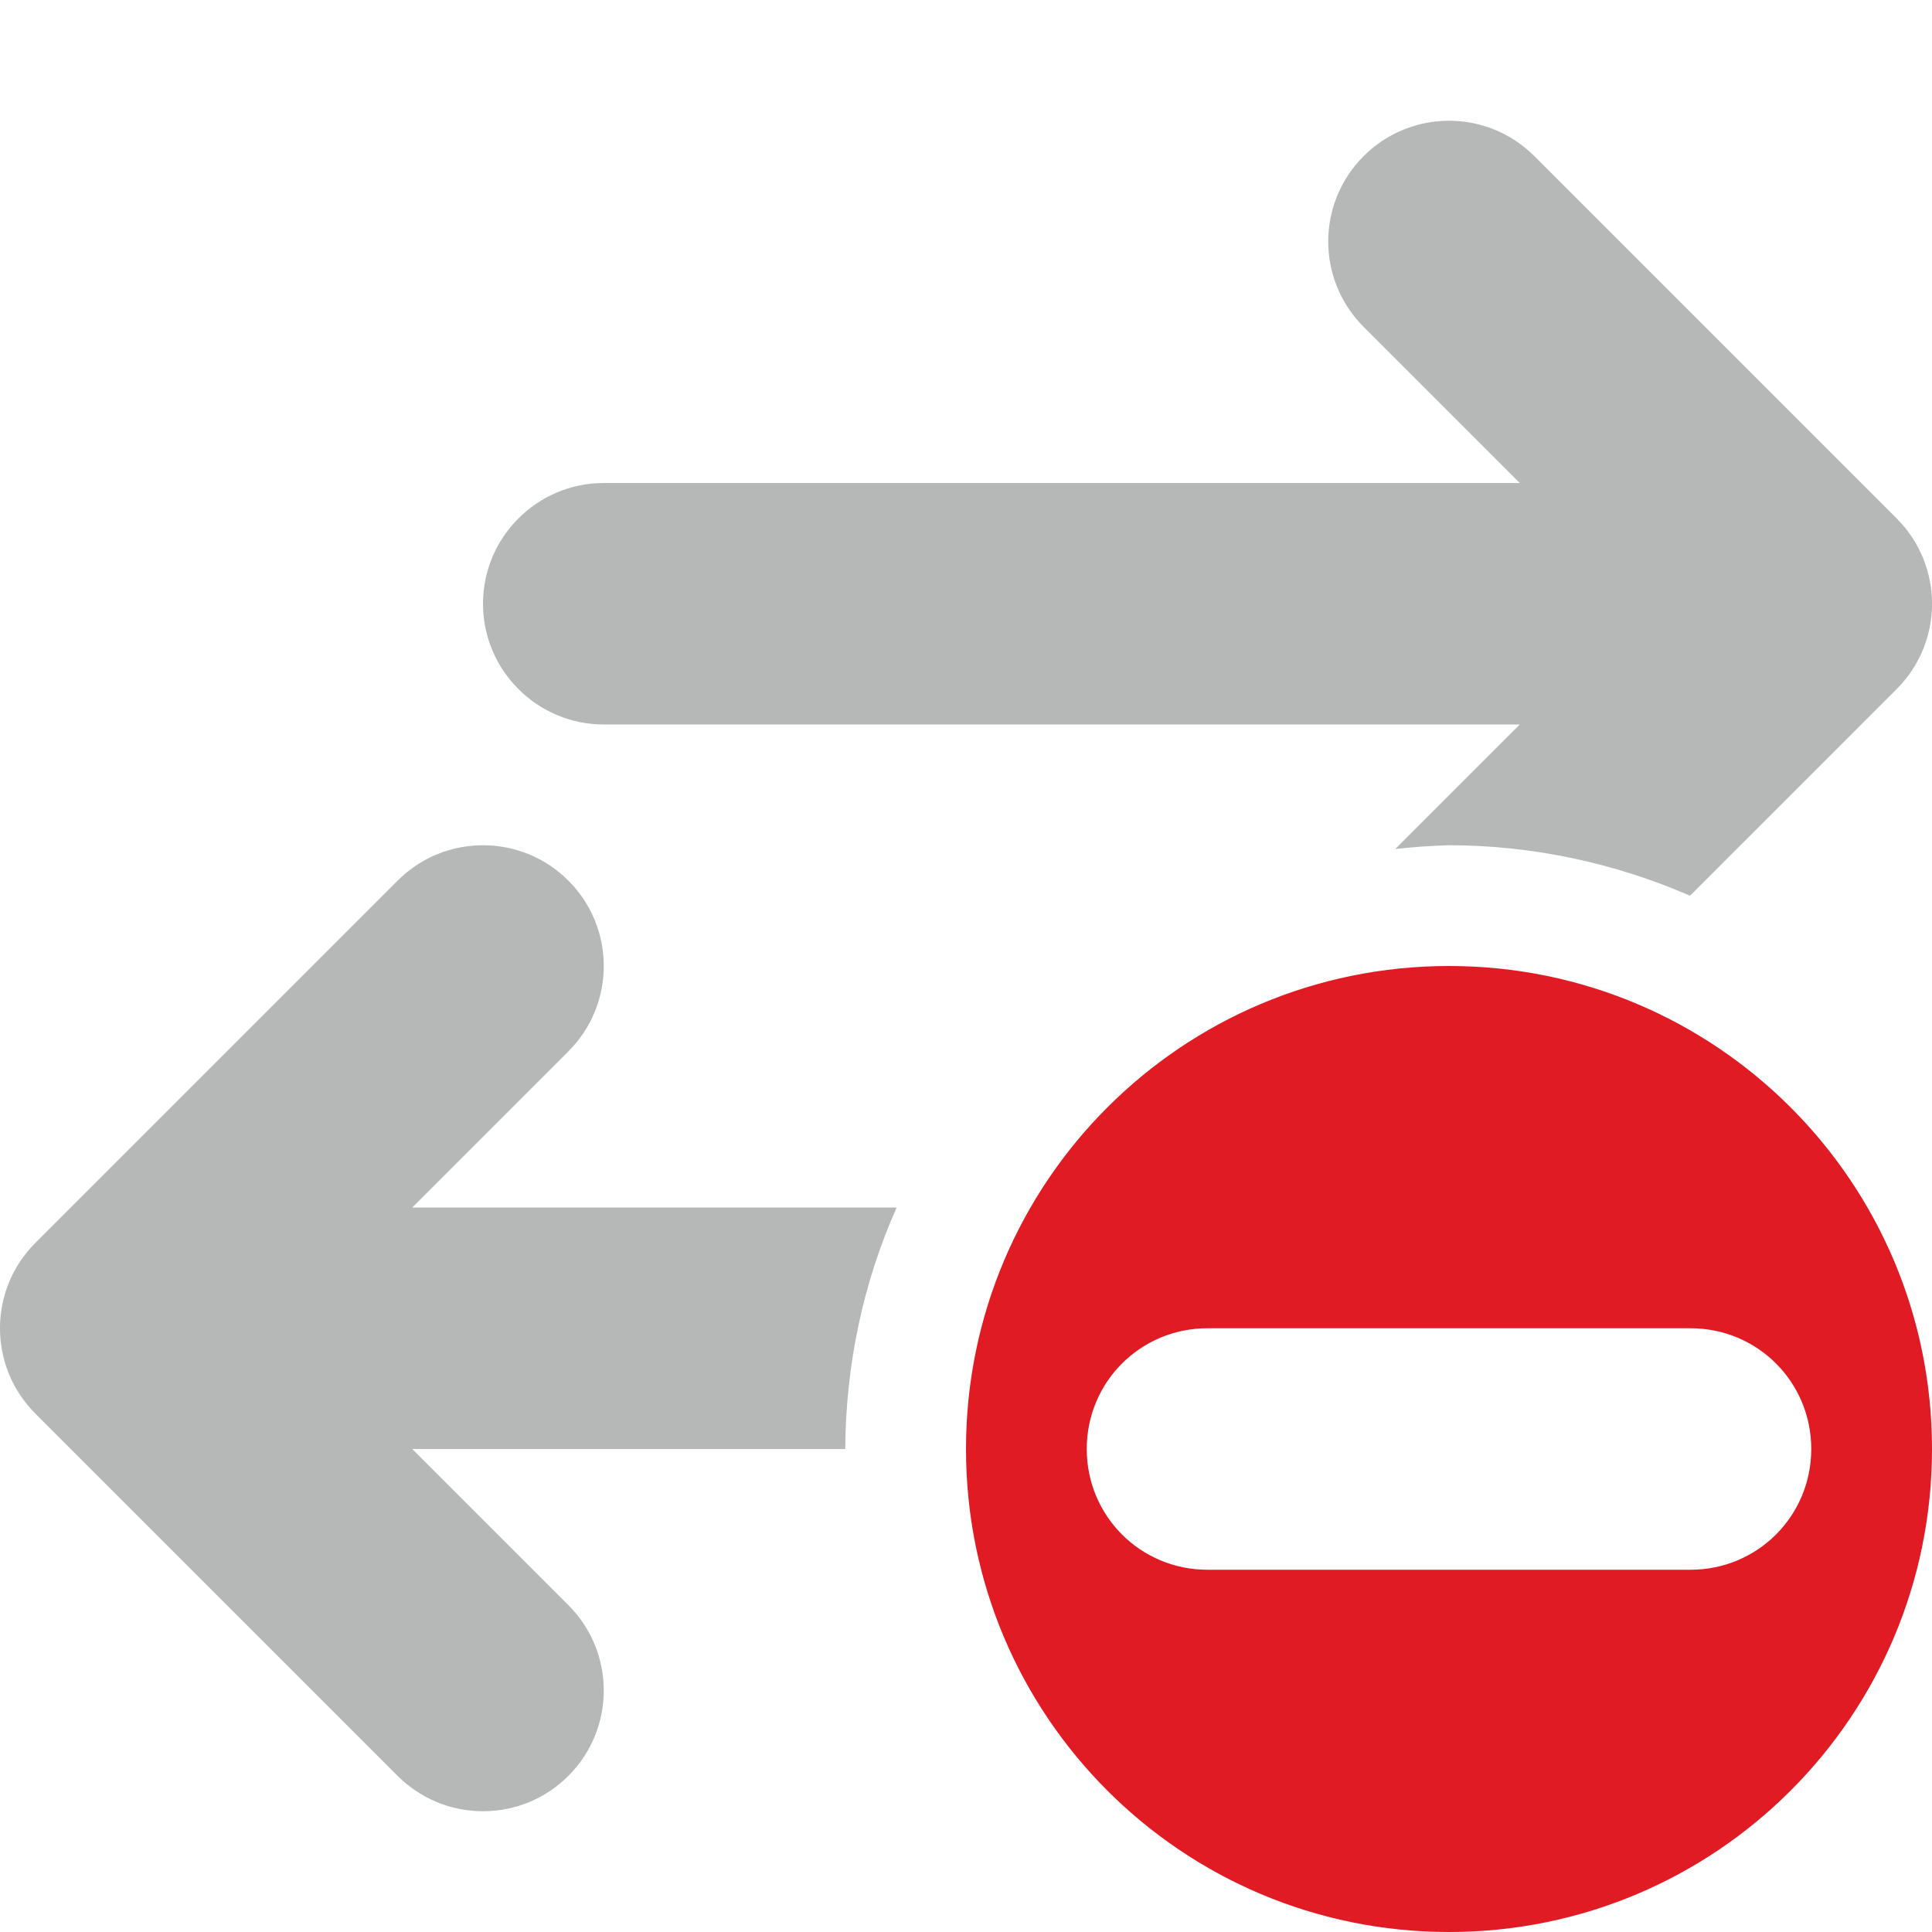
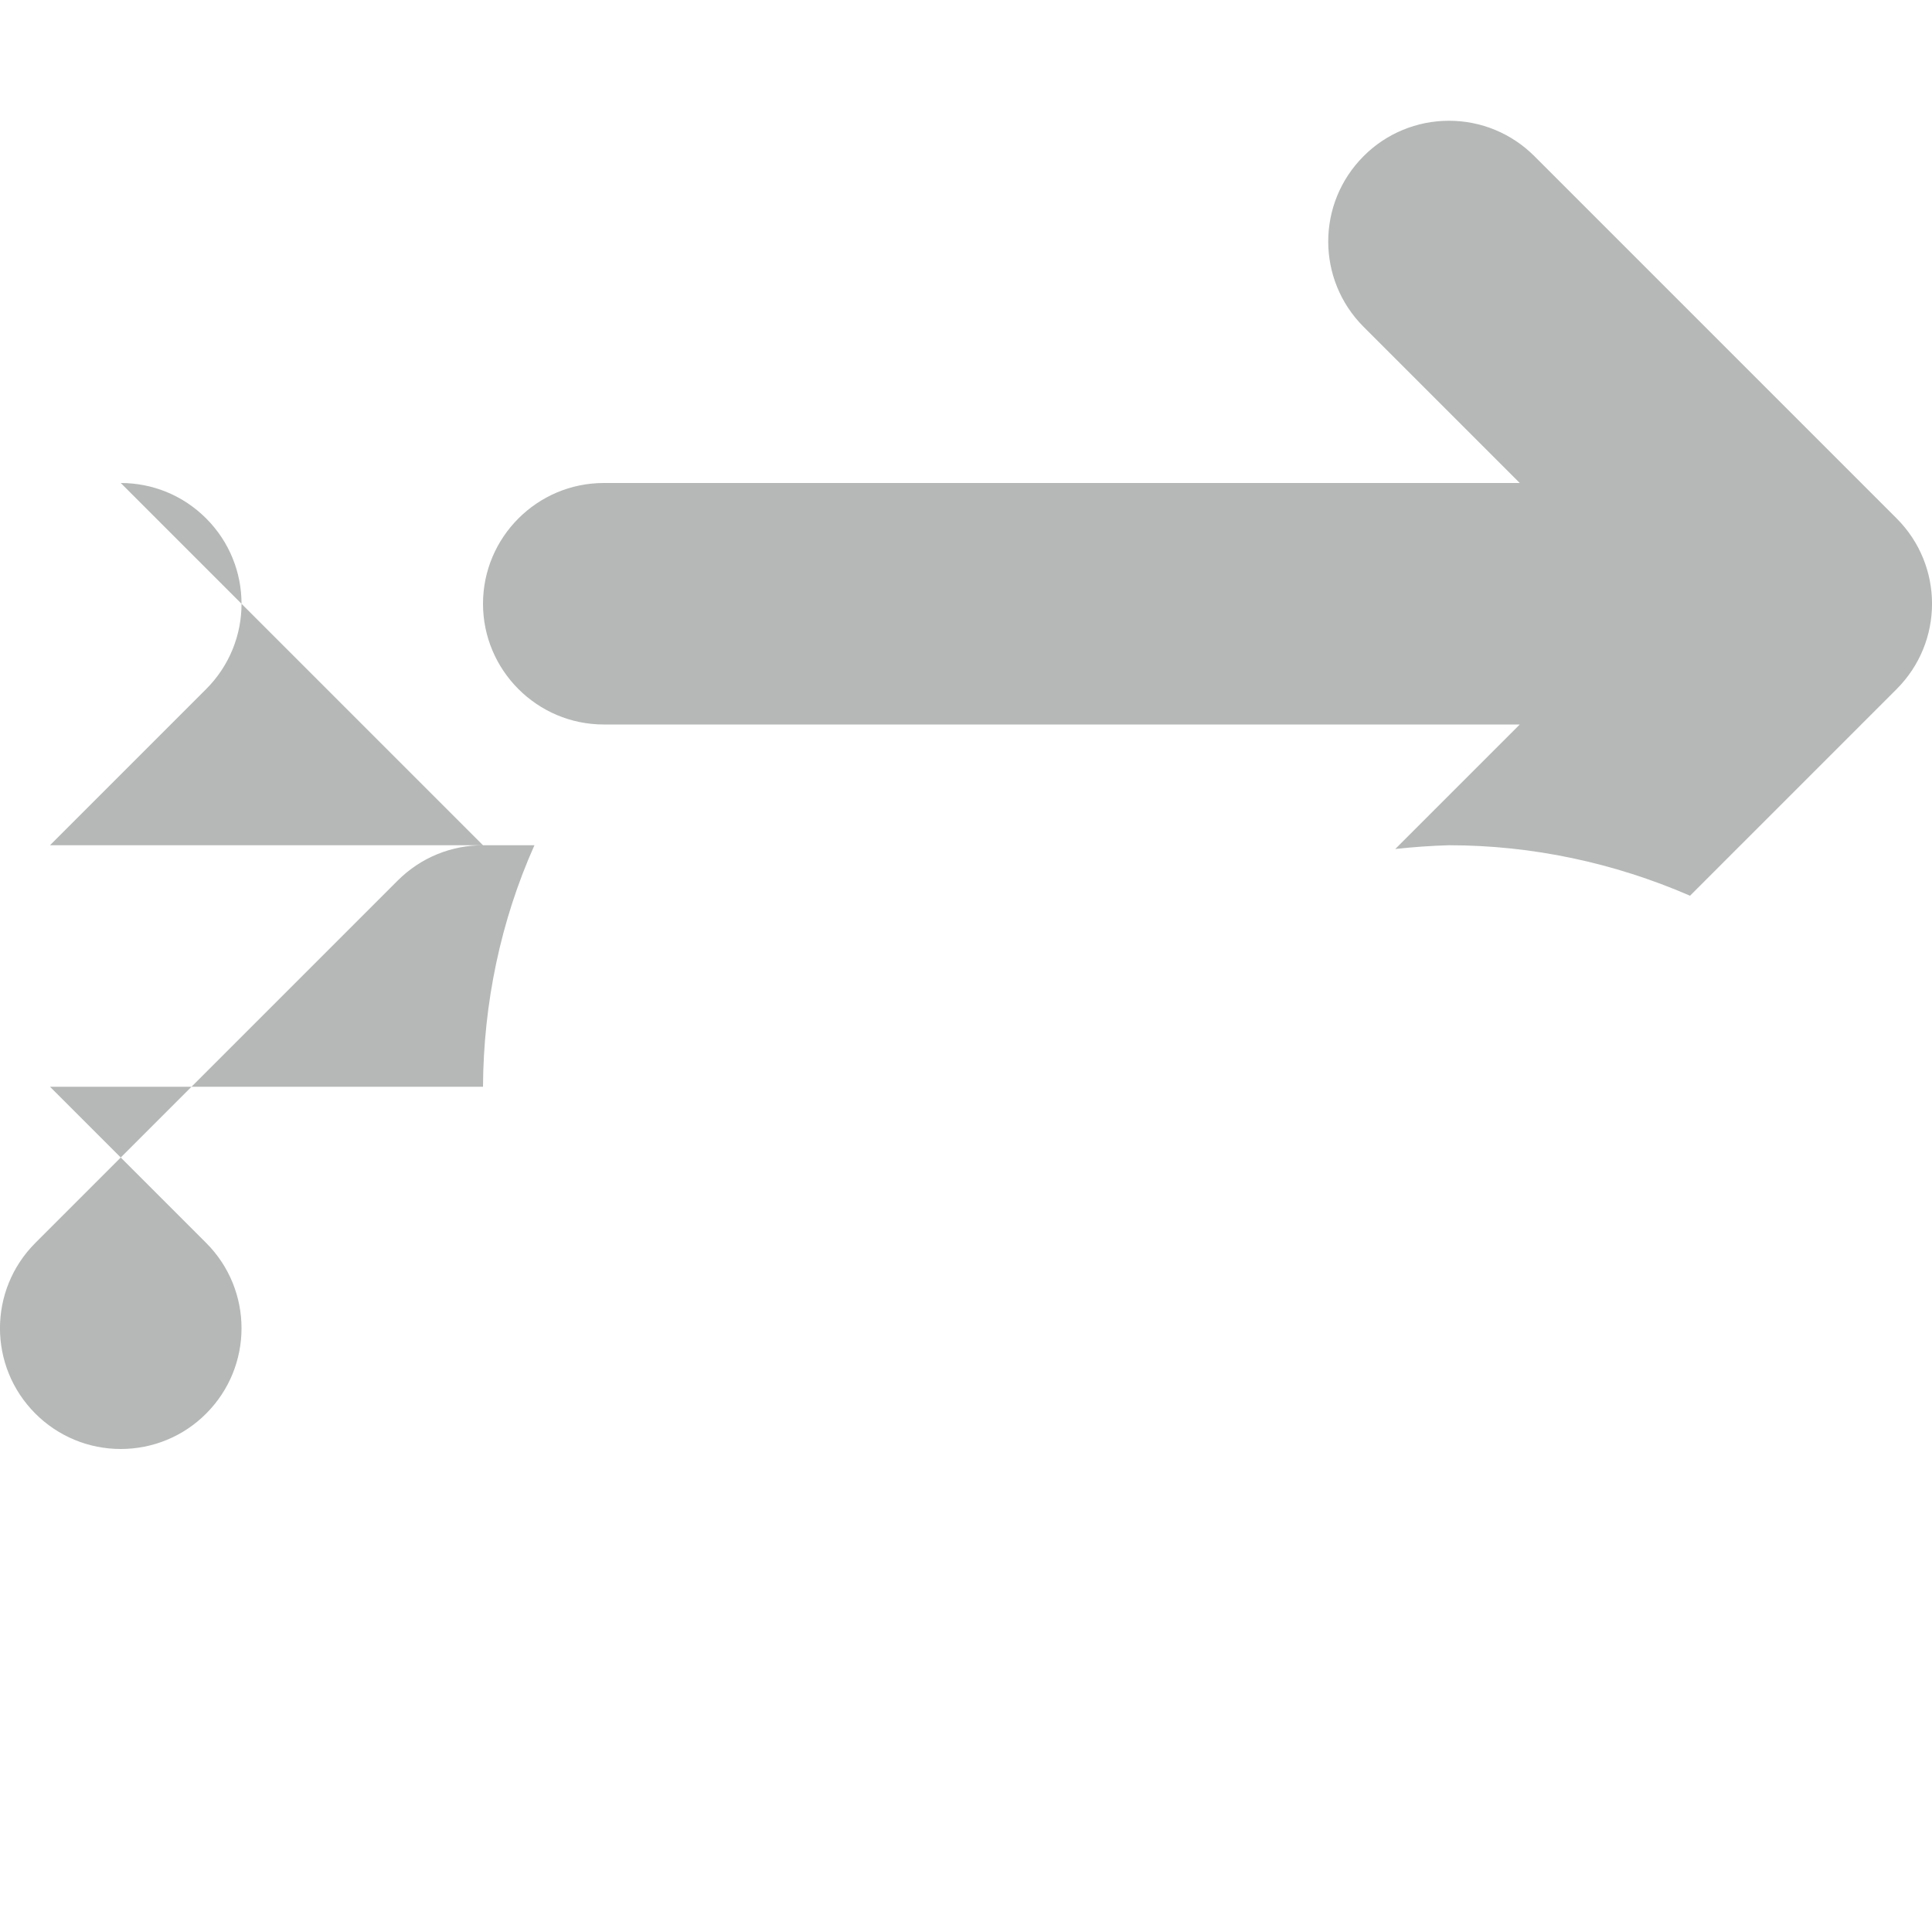
<svg xmlns="http://www.w3.org/2000/svg" width="800px" height="800px" viewBox="0 0 16 16">
-   <path d="m 12 1 c -0.266 0 -0.52 0.105 -0.707 0.293 c -0.391 0.391 -0.391 1.023 0 1.414 l 1.293 1.293 h -7.586 c -0.551 0 -1 0.449 -1 1 s 0.449 1 1 1 h 7.586 l -1.031 1.031 c 0.148 -0.016 0.297 -0.027 0.445 -0.031 c 0.688 0 1.367 0.145 1.996 0.418 l 1.711 -1.711 c 0.391 -0.391 0.391 -1.023 0 -1.414 l -3 -3 c -0.188 -0.188 -0.441 -0.293 -0.707 -0.293 z m -8 6 c -0.258 0 -0.512 0.098 -0.707 0.293 l -3 3 c -0.391 0.391 -0.391 1.023 0 1.414 l 3 3 c 0.188 0.188 0.441 0.293 0.707 0.293 s 0.52 -0.105 0.707 -0.293 c 0.391 -0.391 0.391 -1.023 0 -1.414 l -1.293 -1.293 h 3.586 c 0.004 -0.688 0.145 -1.371 0.426 -2 h -4.012 l 1.293 -1.293 c 0.391 -0.391 0.391 -1.023 0 -1.414 c -0.195 -0.195 -0.449 -0.293 -0.707 -0.293 z m 0 0" fill="#2e3436" fill-opacity="0.35" />
-   <path class="error" d="m 12 8 c -2.211 0 -4 1.789 -4 4 s 1.789 4 4 4 s 4 -1.789 4 -4 s -1.789 -4 -4 -4 z m -2 3 h 4 c 0.555 0 1 0.445 1 1 s -0.445 1 -1 1 h -4 c -0.555 0 -1 -0.445 -1 -1 s 0.445 -1 1 -1 z m 0 0" fill="#e01b24" />
+   <path d="m 12 1 c -0.266 0 -0.52 0.105 -0.707 0.293 c -0.391 0.391 -0.391 1.023 0 1.414 l 1.293 1.293 h -7.586 c -0.551 0 -1 0.449 -1 1 s 0.449 1 1 1 h 7.586 l -1.031 1.031 c 0.148 -0.016 0.297 -0.027 0.445 -0.031 c 0.688 0 1.367 0.145 1.996 0.418 l 1.711 -1.711 c 0.391 -0.391 0.391 -1.023 0 -1.414 l -3 -3 c -0.188 -0.188 -0.441 -0.293 -0.707 -0.293 z m -8 6 c -0.258 0 -0.512 0.098 -0.707 0.293 l -3 3 c -0.391 0.391 -0.391 1.023 0 1.414 c 0.188 0.188 0.441 0.293 0.707 0.293 s 0.52 -0.105 0.707 -0.293 c 0.391 -0.391 0.391 -1.023 0 -1.414 l -1.293 -1.293 h 3.586 c 0.004 -0.688 0.145 -1.371 0.426 -2 h -4.012 l 1.293 -1.293 c 0.391 -0.391 0.391 -1.023 0 -1.414 c -0.195 -0.195 -0.449 -0.293 -0.707 -0.293 z m 0 0" fill="#2e3436" fill-opacity="0.35" />
</svg>